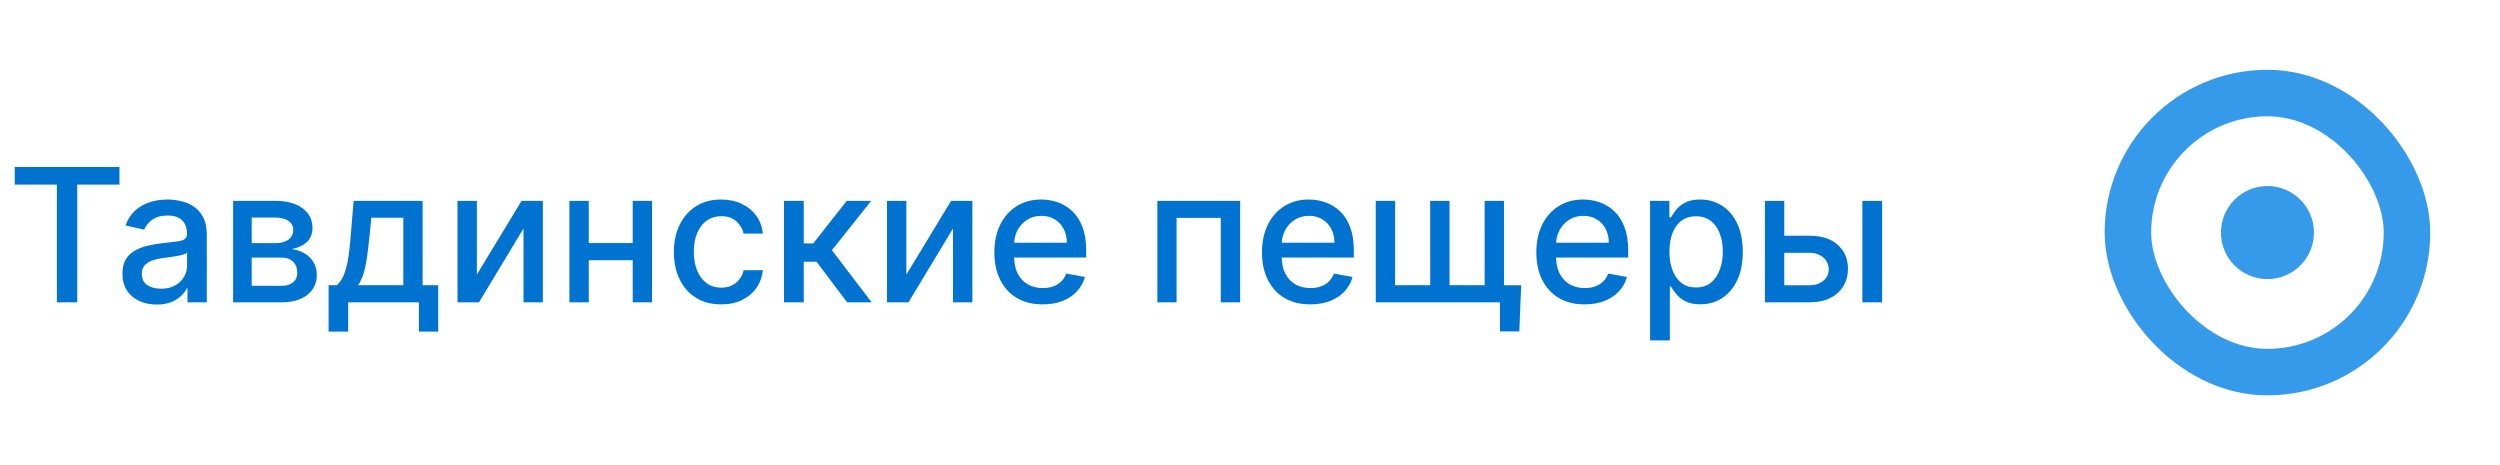
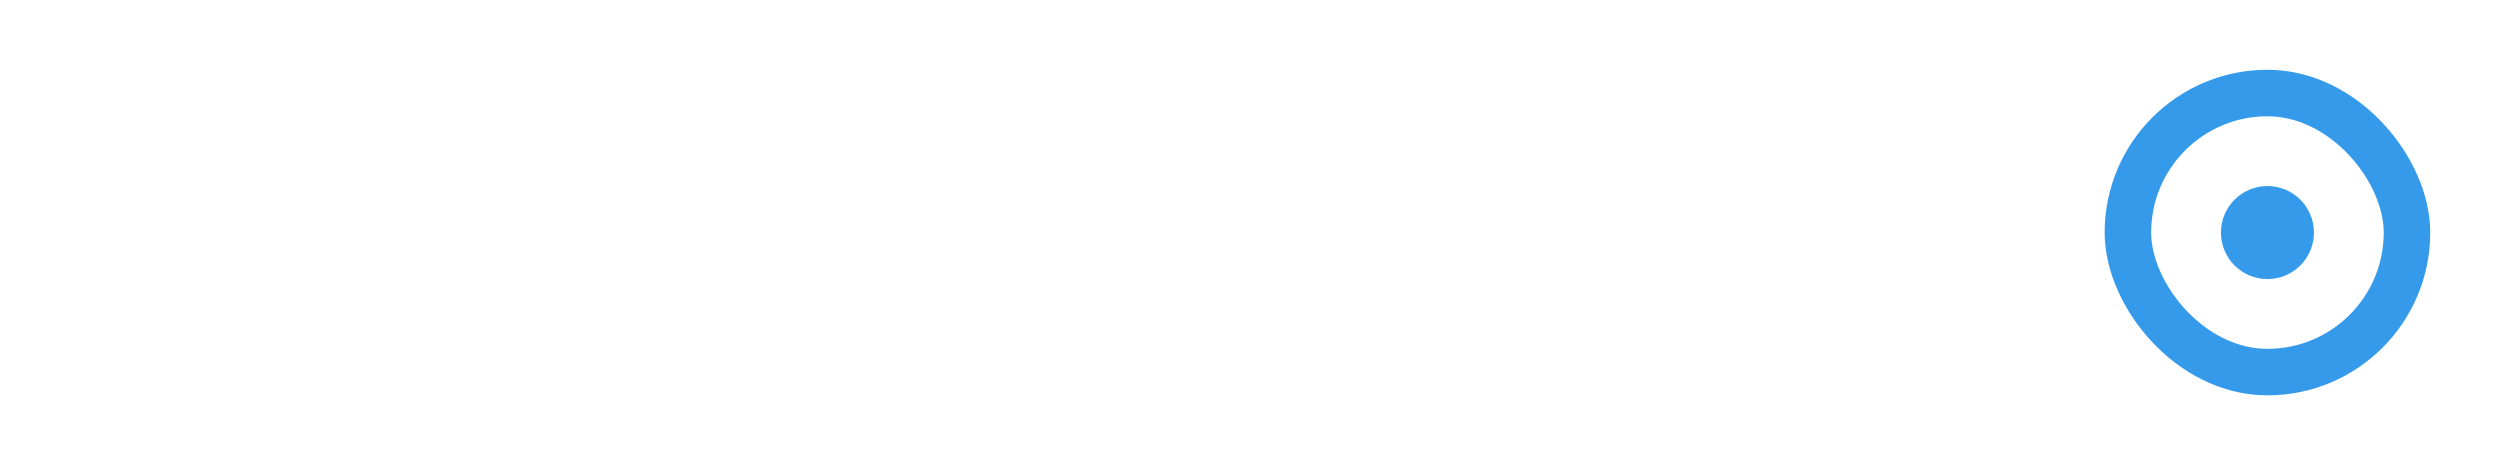
<svg xmlns="http://www.w3.org/2000/svg" width="215" height="40" viewBox="0 0 215 40" fill="none">
-   <path d="M1.267 15.875V14.364H10.273V15.875H6.642V26H4.892V15.875H1.267ZM13.479 26.193C12.926 26.193 12.426 26.091 11.979 25.886C11.532 25.678 11.178 25.377 10.916 24.983C10.659 24.589 10.53 24.106 10.53 23.534C10.53 23.042 10.624 22.636 10.814 22.318C11.003 22 11.259 21.748 11.581 21.562C11.903 21.377 12.263 21.237 12.661 21.142C13.058 21.047 13.463 20.975 13.876 20.926C14.399 20.866 14.823 20.816 15.149 20.778C15.475 20.737 15.712 20.671 15.859 20.579C16.007 20.489 16.081 20.341 16.081 20.136V20.097C16.081 19.6 15.941 19.216 15.661 18.943C15.384 18.671 14.971 18.534 14.422 18.534C13.85 18.534 13.399 18.661 13.07 18.915C12.744 19.165 12.518 19.443 12.393 19.75L10.797 19.386C10.986 18.856 11.263 18.428 11.626 18.102C11.994 17.773 12.416 17.534 12.893 17.386C13.371 17.235 13.873 17.159 14.399 17.159C14.748 17.159 15.117 17.201 15.507 17.284C15.901 17.364 16.268 17.511 16.609 17.727C16.954 17.943 17.236 18.252 17.456 18.653C17.676 19.051 17.785 19.568 17.785 20.204V26H16.126V24.807H16.058C15.948 25.026 15.784 25.242 15.564 25.454C15.344 25.667 15.062 25.843 14.717 25.983C14.373 26.123 13.96 26.193 13.479 26.193ZM13.848 24.829C14.318 24.829 14.719 24.737 15.053 24.551C15.39 24.366 15.645 24.123 15.82 23.824C15.998 23.521 16.087 23.197 16.087 22.852V21.727C16.026 21.788 15.909 21.845 15.734 21.898C15.564 21.947 15.369 21.991 15.149 22.028C14.93 22.062 14.715 22.095 14.507 22.125C14.299 22.151 14.124 22.174 13.984 22.193C13.655 22.235 13.354 22.305 13.081 22.403C12.812 22.502 12.596 22.644 12.433 22.829C12.274 23.011 12.195 23.254 12.195 23.557C12.195 23.977 12.35 24.296 12.661 24.511C12.971 24.724 13.367 24.829 13.848 24.829ZM20.048 26V17.273H23.668C24.652 17.273 25.433 17.483 26.009 17.903C26.584 18.32 26.872 18.886 26.872 19.602C26.872 20.114 26.709 20.519 26.384 20.818C26.058 21.117 25.626 21.318 25.088 21.421C25.478 21.466 25.836 21.583 26.162 21.773C26.488 21.958 26.749 22.208 26.946 22.523C27.147 22.837 27.247 23.212 27.247 23.648C27.247 24.11 27.128 24.519 26.889 24.875C26.651 25.227 26.304 25.504 25.849 25.704C25.399 25.901 24.855 26 24.219 26H20.048ZM21.645 24.579H24.219C24.639 24.579 24.969 24.479 25.207 24.278C25.446 24.078 25.565 23.805 25.565 23.46C25.565 23.055 25.446 22.737 25.207 22.506C24.969 22.271 24.639 22.153 24.219 22.153H21.645V24.579ZM21.645 20.909H23.685C24.003 20.909 24.276 20.864 24.503 20.773C24.734 20.682 24.91 20.553 25.031 20.386C25.156 20.216 25.219 20.015 25.219 19.784C25.219 19.447 25.081 19.184 24.804 18.994C24.527 18.805 24.149 18.71 23.668 18.71H21.645V20.909ZM28.259 28.517V24.528H28.969C29.151 24.362 29.304 24.163 29.429 23.932C29.558 23.701 29.666 23.426 29.753 23.108C29.844 22.79 29.919 22.419 29.98 21.994C30.041 21.566 30.094 21.078 30.139 20.528L30.412 17.273H36.344V24.528H37.685V28.517H36.026V26H29.94V28.517H28.259ZM30.787 24.528H34.685V18.727H31.935L31.753 20.528C31.666 21.445 31.556 22.241 31.423 22.915C31.291 23.585 31.079 24.123 30.787 24.528ZM41.01 23.619L44.856 17.273H46.686V26H45.021V19.648L41.192 26H39.345V17.273H41.01V23.619ZM54.885 20.903V22.375H50.158V20.903H54.885ZM50.635 17.273V26H48.97V17.273H50.635ZM56.072 17.273V26H54.413V17.273H56.072ZM62.021 26.176C61.177 26.176 60.449 25.985 59.84 25.602C59.233 25.216 58.767 24.684 58.442 24.006C58.116 23.328 57.953 22.551 57.953 21.676C57.953 20.79 58.12 20.008 58.453 19.329C58.786 18.648 59.256 18.116 59.862 17.733C60.468 17.35 61.182 17.159 62.004 17.159C62.667 17.159 63.258 17.282 63.777 17.528C64.296 17.771 64.715 18.112 65.033 18.551C65.355 18.991 65.546 19.504 65.606 20.091H63.953C63.862 19.682 63.654 19.329 63.328 19.034C63.006 18.739 62.574 18.591 62.033 18.591C61.559 18.591 61.144 18.716 60.788 18.966C60.436 19.212 60.161 19.564 59.965 20.023C59.767 20.477 59.669 21.015 59.669 21.636C59.669 22.273 59.766 22.822 59.959 23.284C60.152 23.746 60.425 24.104 60.777 24.358C61.133 24.612 61.552 24.739 62.033 24.739C62.355 24.739 62.646 24.68 62.908 24.562C63.173 24.441 63.394 24.269 63.572 24.046C63.754 23.822 63.881 23.553 63.953 23.239H65.606C65.546 23.803 65.362 24.307 65.055 24.75C64.749 25.193 64.338 25.542 63.822 25.796C63.311 26.049 62.711 26.176 62.021 26.176ZM67.423 26V17.273H69.122V20.932H69.94L72.821 17.273H74.923L71.543 21.517L74.963 26H72.855L70.224 22.511H69.122V26H67.423ZM77.947 23.619L81.794 17.273H83.624V26H81.959V19.648L78.129 26H76.283V17.273H77.947V23.619ZM89.669 26.176C88.809 26.176 88.069 25.992 87.447 25.625C86.83 25.254 86.353 24.733 86.016 24.062C85.682 23.388 85.516 22.599 85.516 21.693C85.516 20.799 85.682 20.011 86.016 19.329C86.353 18.648 86.822 18.116 87.425 17.733C88.031 17.35 88.739 17.159 89.55 17.159C90.042 17.159 90.519 17.241 90.981 17.403C91.444 17.566 91.858 17.822 92.226 18.171C92.593 18.519 92.883 18.972 93.095 19.528C93.307 20.081 93.413 20.754 93.413 21.546V22.148H86.476V20.875H91.749C91.749 20.428 91.658 20.032 91.476 19.688C91.294 19.339 91.038 19.064 90.709 18.864C90.383 18.663 90.001 18.562 89.561 18.562C89.084 18.562 88.667 18.68 88.311 18.915C87.959 19.146 87.686 19.449 87.493 19.824C87.303 20.195 87.209 20.599 87.209 21.034V22.028C87.209 22.612 87.311 23.108 87.516 23.517C87.724 23.926 88.014 24.239 88.385 24.454C88.756 24.667 89.19 24.773 89.686 24.773C90.008 24.773 90.302 24.727 90.567 24.636C90.832 24.542 91.061 24.401 91.254 24.216C91.447 24.03 91.595 23.801 91.697 23.528L93.305 23.818C93.177 24.292 92.945 24.706 92.612 25.062C92.283 25.415 91.868 25.689 91.368 25.886C90.872 26.079 90.305 26.176 89.669 26.176ZM99.533 26V17.273H106.652V26H104.987V18.739H101.186V26H99.533ZM112.685 26.176C111.825 26.176 111.084 25.992 110.463 25.625C109.846 25.254 109.368 24.733 109.031 24.062C108.698 23.388 108.531 22.599 108.531 21.693C108.531 20.799 108.698 20.011 109.031 19.329C109.368 18.648 109.838 18.116 110.44 17.733C111.046 17.35 111.755 17.159 112.565 17.159C113.058 17.159 113.535 17.241 113.997 17.403C114.459 17.566 114.874 17.822 115.241 18.171C115.609 18.519 115.899 18.972 116.111 19.528C116.323 20.081 116.429 20.754 116.429 21.546V22.148H109.491V20.875H114.764C114.764 20.428 114.673 20.032 114.491 19.688C114.31 19.339 114.054 19.064 113.724 18.864C113.399 18.663 113.016 18.562 112.577 18.562C112.099 18.562 111.683 18.68 111.327 18.915C110.974 19.146 110.702 19.449 110.509 19.824C110.319 20.195 110.224 20.599 110.224 21.034V22.028C110.224 22.612 110.327 23.108 110.531 23.517C110.74 23.926 111.029 24.239 111.401 24.454C111.772 24.667 112.205 24.773 112.702 24.773C113.024 24.773 113.317 24.727 113.582 24.636C113.848 24.542 114.077 24.401 114.27 24.216C114.463 24.03 114.611 23.801 114.713 23.528L116.321 23.818C116.192 24.292 115.961 24.706 115.628 25.062C115.298 25.415 114.884 25.689 114.384 25.886C113.887 26.079 113.321 26.176 112.685 26.176ZM130.82 24.534L130.661 28.5H128.996V26H127.911V24.534H130.82ZM118.314 17.273H119.979V24.528H122.996V17.273H124.661V24.528H127.678V17.273H129.342V26H118.314V17.273ZM136.278 26.176C135.419 26.176 134.678 25.992 134.057 25.625C133.439 25.254 132.962 24.733 132.625 24.062C132.292 23.388 132.125 22.599 132.125 21.693C132.125 20.799 132.292 20.011 132.625 19.329C132.962 18.648 133.432 18.116 134.034 17.733C134.64 17.35 135.348 17.159 136.159 17.159C136.652 17.159 137.129 17.241 137.591 17.403C138.053 17.566 138.468 17.822 138.835 18.171C139.203 18.519 139.492 18.972 139.705 19.528C139.917 20.081 140.023 20.754 140.023 21.546V22.148H133.085V20.875H138.358C138.358 20.428 138.267 20.032 138.085 19.688C137.903 19.339 137.648 19.064 137.318 18.864C136.992 18.663 136.61 18.562 136.17 18.562C135.693 18.562 135.277 18.68 134.92 18.915C134.568 19.146 134.295 19.449 134.102 19.824C133.913 20.195 133.818 20.599 133.818 21.034V22.028C133.818 22.612 133.92 23.108 134.125 23.517C134.333 23.926 134.623 24.239 134.994 24.454C135.366 24.667 135.799 24.773 136.295 24.773C136.617 24.773 136.911 24.727 137.176 24.636C137.441 24.542 137.67 24.401 137.864 24.216C138.057 24.03 138.205 23.801 138.307 23.528L139.915 23.818C139.786 24.292 139.555 24.706 139.222 25.062C138.892 25.415 138.477 25.689 137.977 25.886C137.481 26.079 136.915 26.176 136.278 26.176ZM141.908 29.273V17.273H143.567V18.688H143.709C143.807 18.506 143.949 18.296 144.135 18.057C144.321 17.818 144.578 17.61 144.908 17.432C145.237 17.25 145.673 17.159 146.214 17.159C146.919 17.159 147.548 17.337 148.101 17.693C148.654 18.049 149.088 18.562 149.402 19.233C149.72 19.903 149.879 20.71 149.879 21.653C149.879 22.597 149.722 23.405 149.408 24.079C149.093 24.75 148.661 25.267 148.112 25.631C147.563 25.991 146.936 26.171 146.232 26.171C145.701 26.171 145.268 26.081 144.93 25.903C144.597 25.725 144.336 25.517 144.146 25.278C143.957 25.04 143.811 24.828 143.709 24.642H143.607V29.273H141.908ZM143.572 21.636C143.572 22.25 143.661 22.788 143.839 23.25C144.018 23.712 144.275 24.074 144.612 24.335C144.949 24.593 145.362 24.722 145.851 24.722C146.358 24.722 146.783 24.587 147.124 24.318C147.464 24.046 147.722 23.676 147.896 23.21C148.074 22.744 148.163 22.22 148.163 21.636C148.163 21.061 148.076 20.544 147.902 20.085C147.732 19.627 147.474 19.265 147.129 19C146.788 18.735 146.362 18.602 145.851 18.602C145.358 18.602 144.942 18.729 144.601 18.983C144.264 19.237 144.008 19.591 143.834 20.046C143.66 20.5 143.572 21.03 143.572 21.636ZM153.061 20.273H155.595C156.663 20.273 157.485 20.538 158.061 21.068C158.637 21.599 158.925 22.282 158.925 23.119C158.925 23.665 158.796 24.155 158.538 24.591C158.281 25.026 157.904 25.371 157.408 25.625C156.911 25.875 156.307 26 155.595 26H151.783V17.273H153.447V24.534H155.595C156.084 24.534 156.485 24.407 156.8 24.153C157.114 23.896 157.271 23.568 157.271 23.171C157.271 22.75 157.114 22.407 156.8 22.142C156.485 21.873 156.084 21.739 155.595 21.739H153.061V20.273ZM160.163 26V17.273H161.862V26H160.163Z" fill="#0073D0" />
  <circle cx="195" cy="20" r="4" fill="#369AEB" />
  <rect x="183" y="8" width="24" height="24" rx="12" stroke="#369AEB" stroke-width="4" />
</svg>